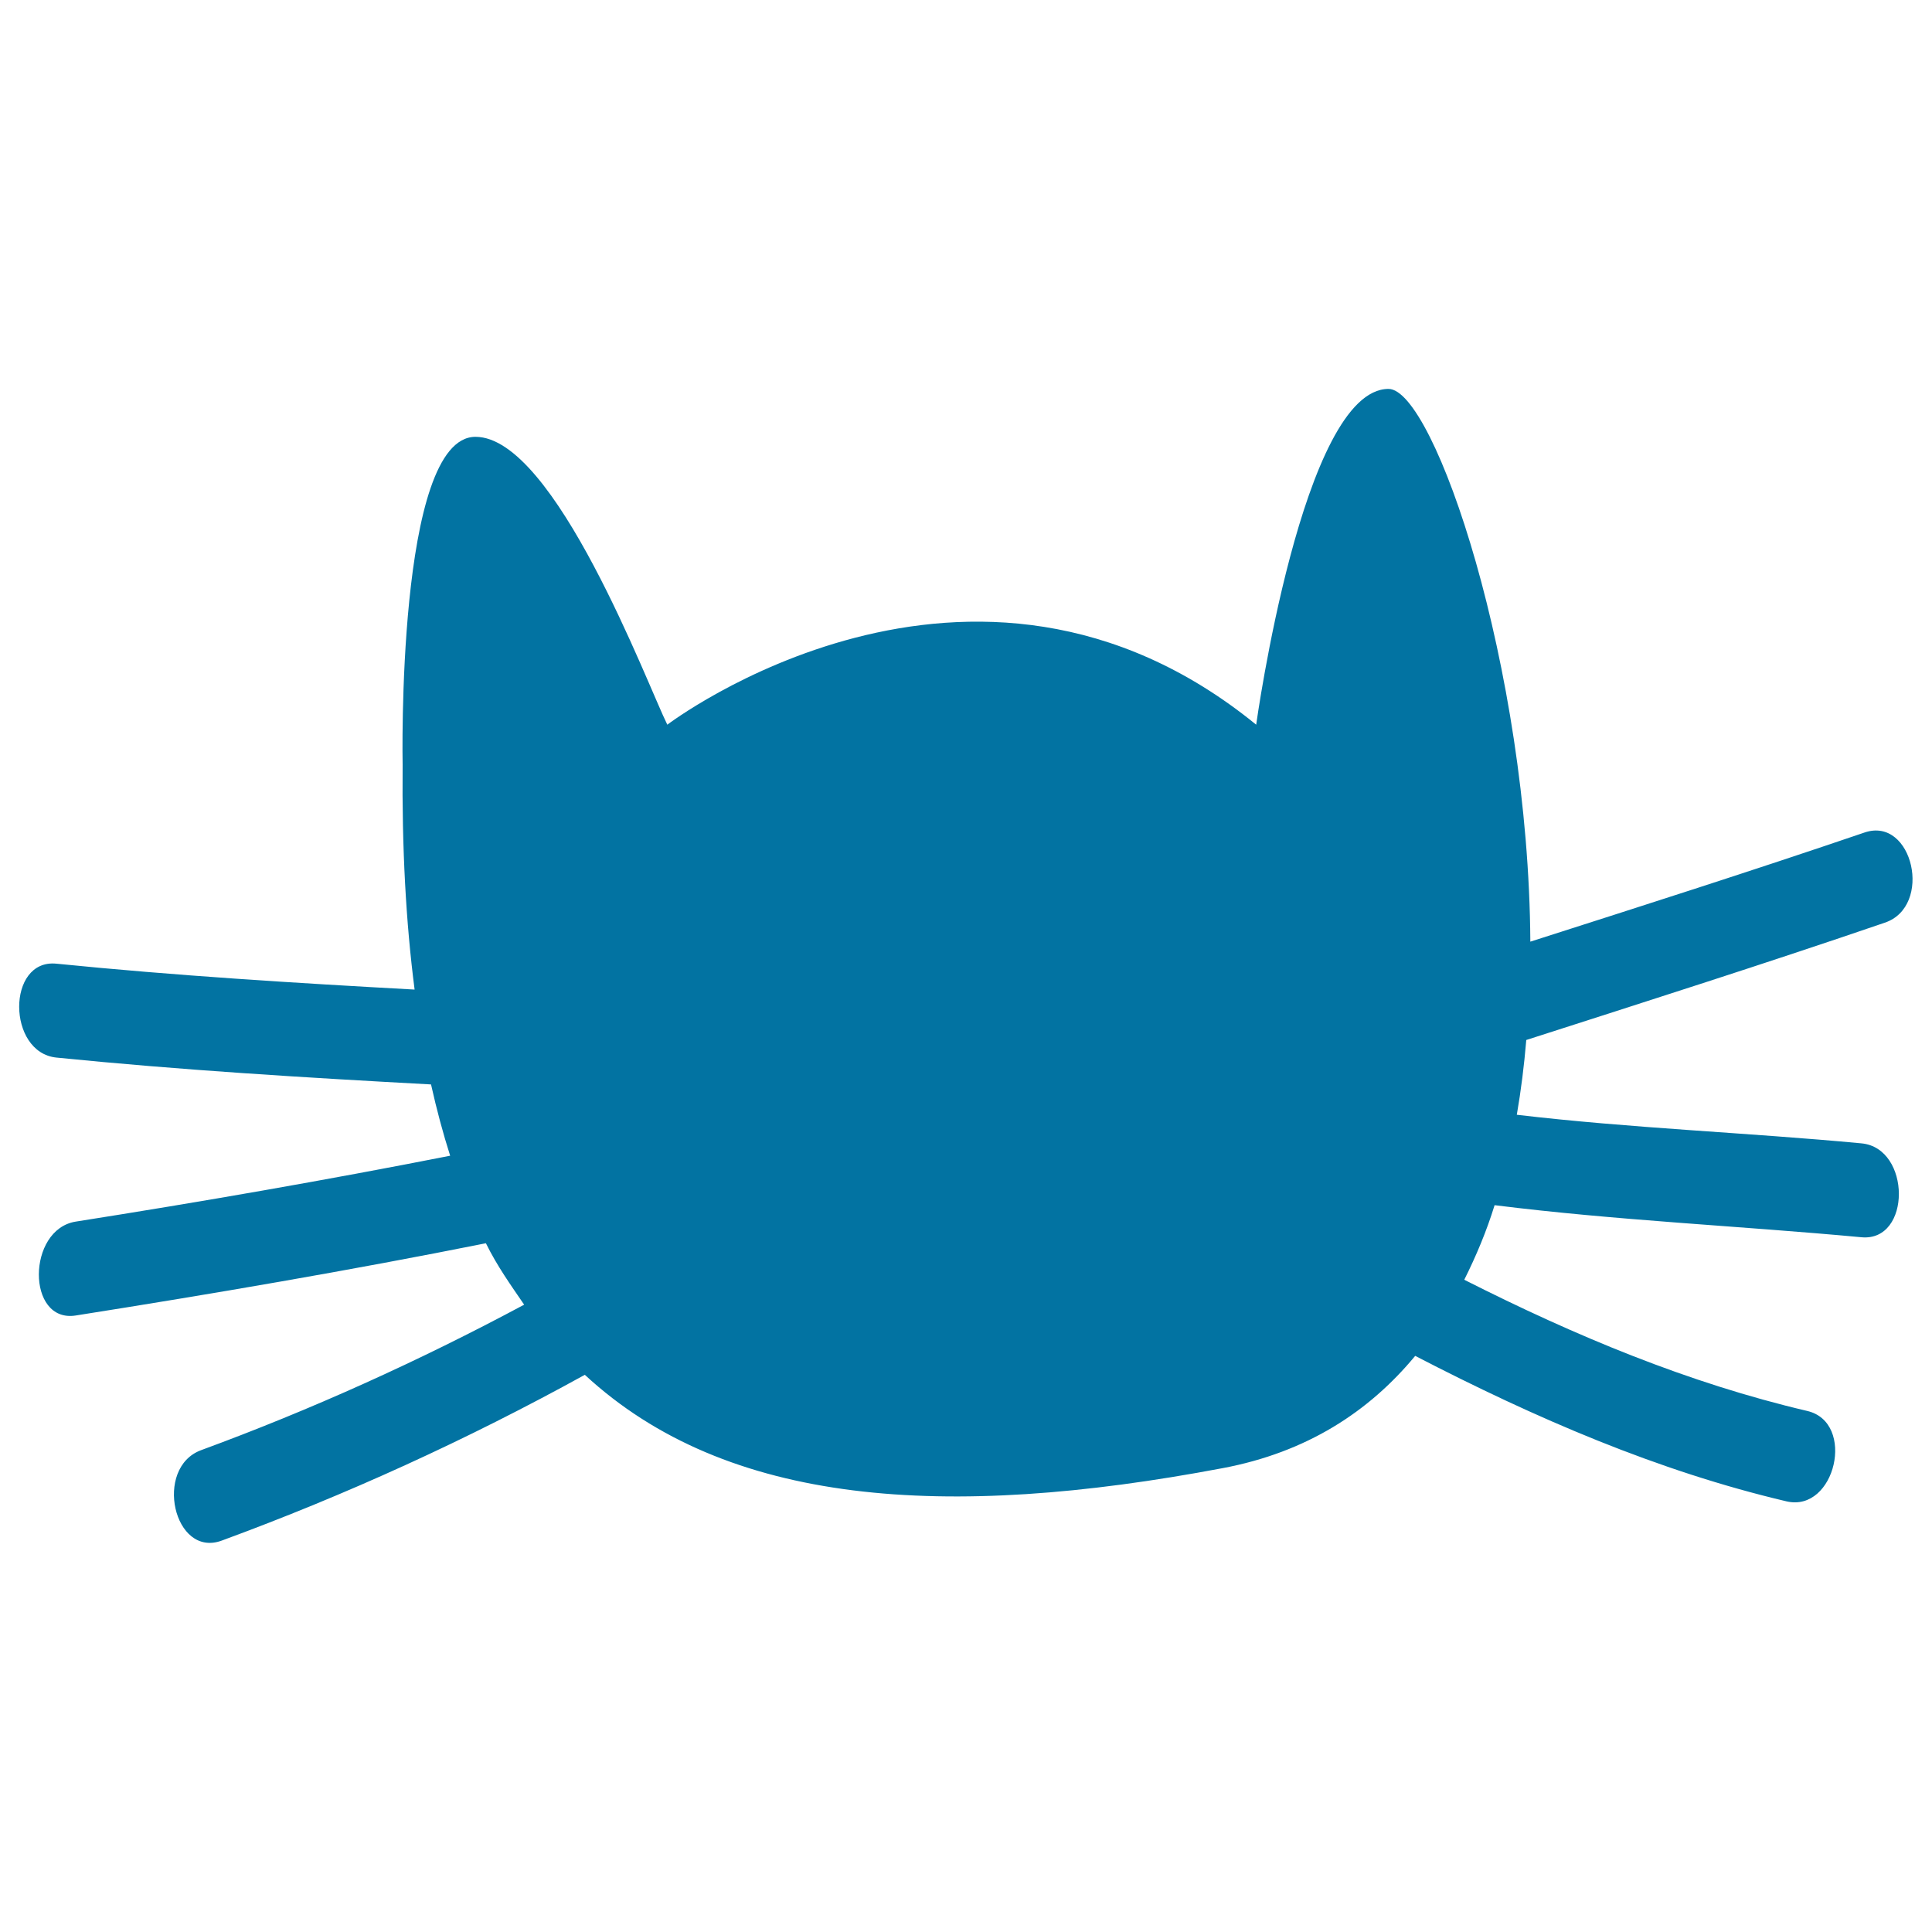
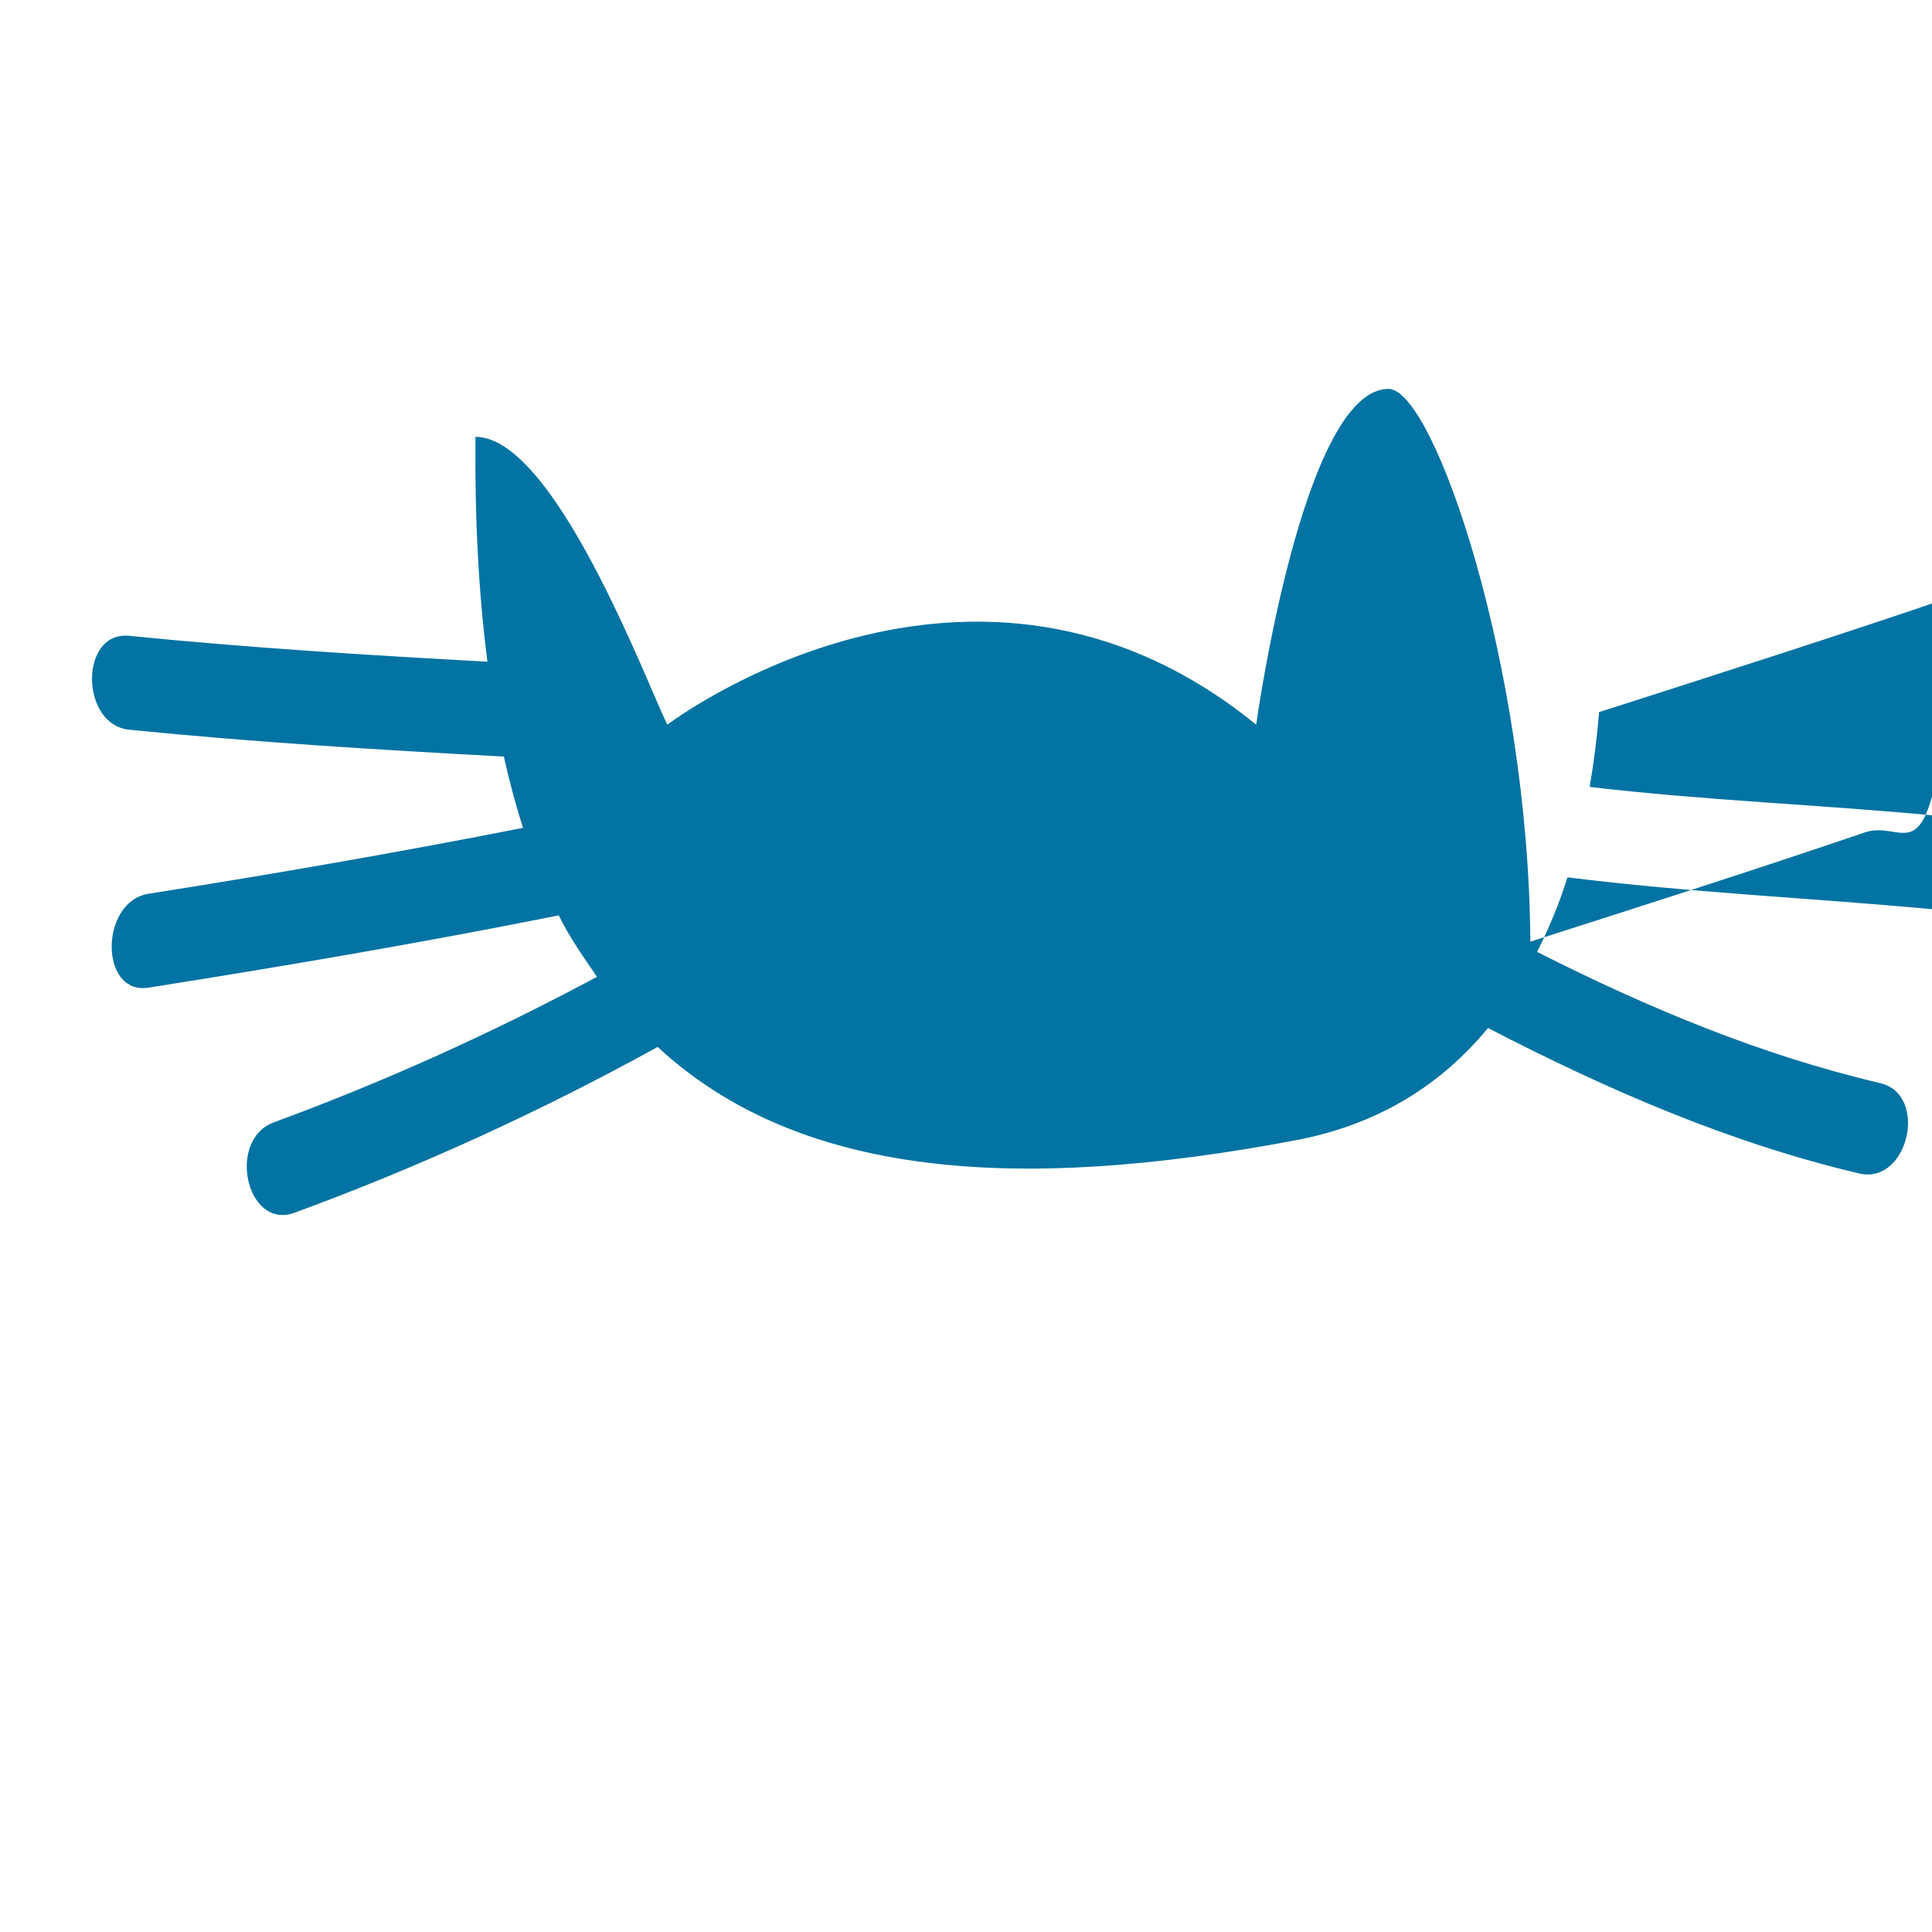
<svg xmlns="http://www.w3.org/2000/svg" viewBox="0 0 1000 1000" style="fill:#0273a2">
  <title>Cat Head Silhouette SVG icon</title>
  <g>
-     <path d="M965.1,430.9c-57.5,19.6-115.2,38-173,56.5c-0.9-142.2-49.8-286.1-73.4-286.1c-44.5,0-68.5,173.8-68.5,173.8c-147.3-120-304.8,0-304.8,0c-10.3-20.7-58.2-149-99.3-149c-41.1,0-37.7,169.7-37.7,169.7c-0.4,43.1,1.7,81.7,6.2,116.4c-61.9-3.4-123.7-7.2-185.4-13.4c-25.8-2.6-25.6,46,0,48.6c64.6,6.5,129.2,10.4,193.9,13.9c2.9,13,6.2,25.3,9.9,36.9c-64.5,12.7-129.1,23.9-193.8,34.1c-25.3,4-25.6,52.6,0,48.6c70.9-11.2,141.8-23.3,212.3-37.4c5.8,11.8,12.9,21.7,19.8,31.8c-54.5,29.2-110.1,54.3-167.2,75.3c-24.7,9.1-14.2,56,10.7,46.8c64.2-23.6,126.8-52.1,187.9-85.8c73.5,68,186.8,75.4,330.2,48.3c43.5-8.2,75.7-29.2,99.6-58.1c62.2,32.2,125.5,59.6,192.2,75.3c25.3,5.9,36.1-40.9,10.7-46.8c-61.4-14.4-120-38.8-177.5-67.9c6.1-12.2,11.5-25,15.7-38.6c63.1,7.9,126.5,10.7,189.9,16.6c25.9,2.4,25.7-46.2,0-48.6c-59.4-5.6-119.1-7.8-178.4-14.8c2.2-12.7,3.8-25.6,4.9-38.7c61.9-19.9,123.9-39.6,185.5-60.7C1000.7,469.2,990.1,422.4,965.1,430.9z" />
+     <path d="M965.1,430.9c-57.5,19.6-115.2,38-173,56.5c-0.9-142.2-49.8-286.1-73.4-286.1c-44.5,0-68.5,173.8-68.5,173.8c-147.3-120-304.8,0-304.8,0c-10.3-20.7-58.2-149-99.3-149c-0.4,43.1,1.7,81.7,6.2,116.4c-61.9-3.4-123.7-7.2-185.4-13.4c-25.8-2.6-25.6,46,0,48.6c64.6,6.5,129.2,10.4,193.9,13.9c2.9,13,6.2,25.3,9.9,36.9c-64.5,12.7-129.1,23.9-193.8,34.1c-25.3,4-25.6,52.6,0,48.6c70.9-11.2,141.8-23.3,212.3-37.4c5.8,11.8,12.9,21.7,19.8,31.8c-54.5,29.2-110.1,54.3-167.2,75.3c-24.7,9.1-14.2,56,10.7,46.8c64.2-23.6,126.8-52.1,187.9-85.8c73.5,68,186.8,75.4,330.2,48.3c43.5-8.2,75.7-29.2,99.6-58.1c62.2,32.2,125.5,59.6,192.2,75.3c25.3,5.9,36.1-40.9,10.7-46.8c-61.4-14.4-120-38.8-177.5-67.9c6.1-12.2,11.5-25,15.7-38.6c63.1,7.9,126.5,10.7,189.9,16.6c25.9,2.4,25.7-46.2,0-48.6c-59.4-5.6-119.1-7.8-178.4-14.8c2.2-12.7,3.8-25.6,4.9-38.7c61.9-19.9,123.9-39.6,185.5-60.7C1000.7,469.2,990.1,422.4,965.1,430.9z" />
  </g>
</svg>